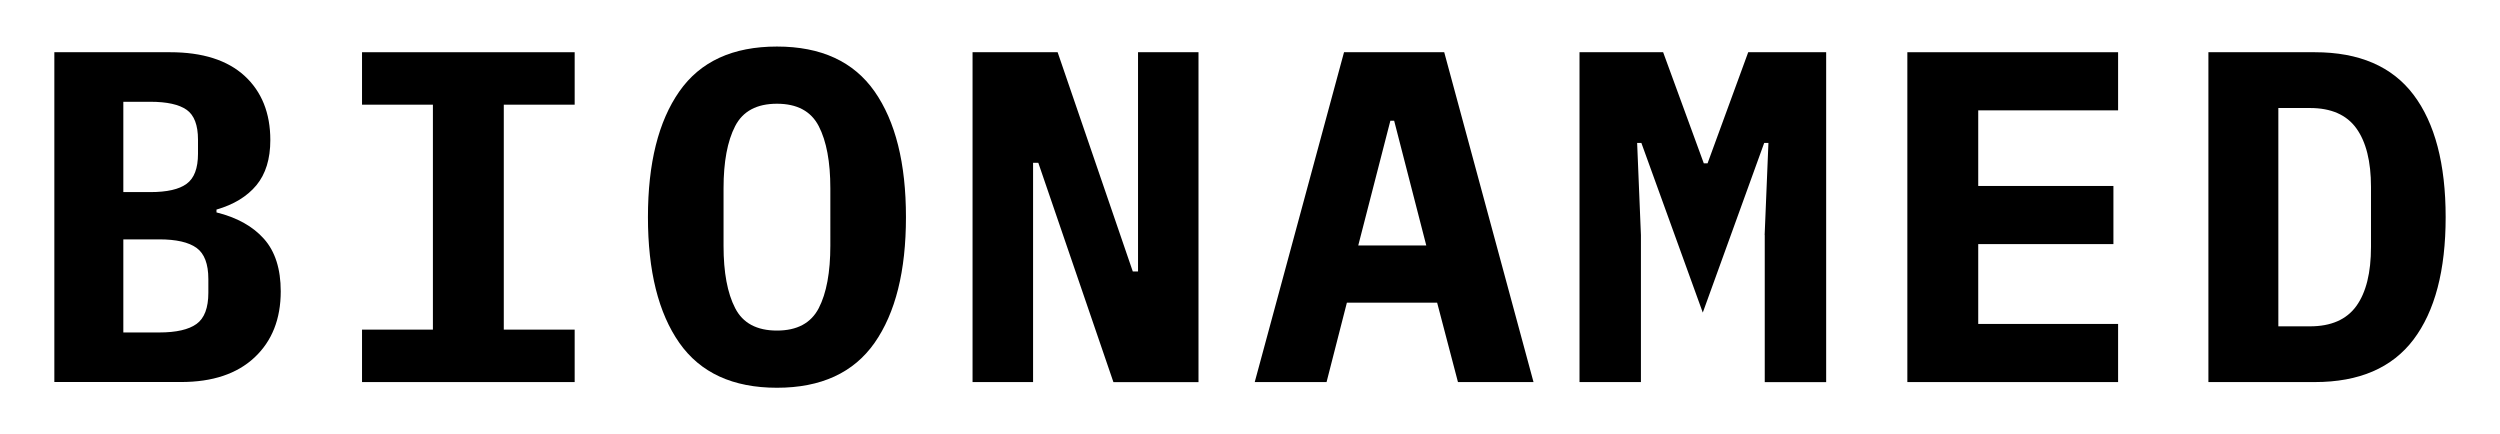
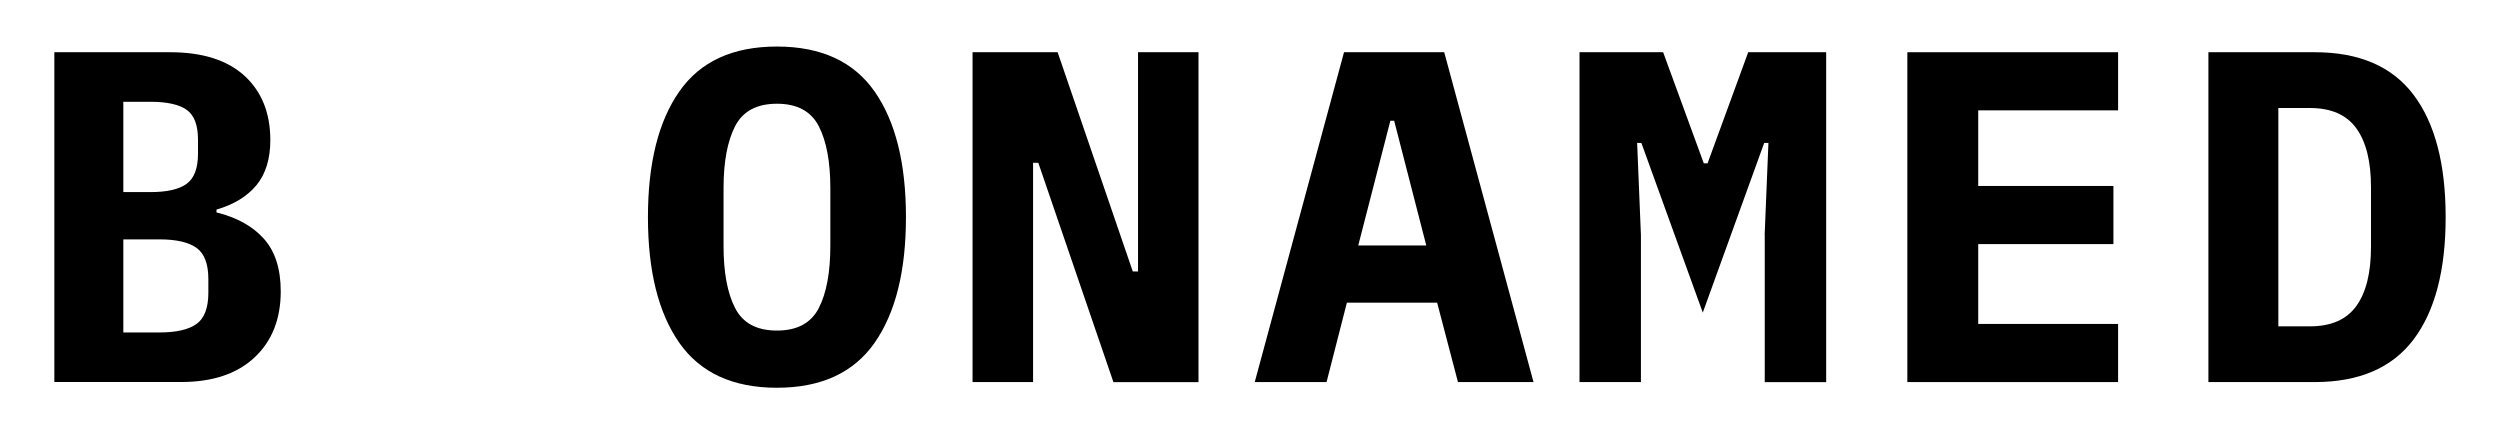
<svg xmlns="http://www.w3.org/2000/svg" version="1.1" id="Layer_1" x="0px" y="0px" viewBox="0 0 449 78" style="enable-background:new 0 0 449 78;" xml:space="preserve">
  <g>
    <path d="M9.76,9.38h20.79c5.83,0,10.28,1.42,13.37,4.24c3.08,2.83,4.63,6.68,4.63,11.54c0,3.4-0.84,6.1-2.5,8.11   c-1.67,2.01-4.06,3.47-7.17,4.37v0.51c3.68,0.91,6.52,2.49,8.53,4.75c2.01,2.26,3.01,5.41,3.01,9.42c0,4.98-1.57,8.94-4.71,11.88   c-3.14,2.94-7.54,4.41-13.2,4.41H9.76V9.38z M26.99,34.5c3,0,5.18-0.49,6.53-1.49c1.36-0.99,2.04-2.79,2.04-5.39v-2.55   c0-2.6-0.68-4.39-2.04-5.35c-1.36-0.96-3.54-1.44-6.53-1.44h-4.84V34.5H26.99z M28.6,59.71c3.05,0,5.29-0.51,6.7-1.53   c1.41-1.02,2.12-2.89,2.12-5.6v-2.46c0-2.72-0.71-4.58-2.12-5.6c-1.41-1.02-3.65-1.53-6.7-1.53h-6.45v16.72H28.6z" />
-     <path d="M65.02,68.62V59.2h12.73V18.8H65.02V9.38h38.19v9.42H90.48v40.4h12.73v9.42H65.02z" />
    <path d="M139.54,69.64c-7.92,0-13.76-2.69-17.53-8.06c-3.76-5.37-5.64-12.9-5.64-22.58c0-9.68,1.88-17.2,5.64-22.58   c3.76-5.38,9.6-8.06,17.53-8.06s13.76,2.69,17.53,8.06c3.76,5.38,5.64,12.9,5.64,22.58c0,9.68-1.88,17.2-5.64,22.58   C153.3,66.95,147.46,69.64,139.54,69.64z M139.54,59.37c3.62,0,6.12-1.34,7.51-4.03c1.39-2.69,2.08-6.44,2.08-11.25V33.82   c0-4.75-0.69-8.47-2.08-11.16c-1.39-2.69-3.89-4.03-7.51-4.03s-6.13,1.34-7.51,4.03c-1.39,2.69-2.08,6.41-2.08,11.16v10.35   c0,4.75,0.69,8.47,2.08,11.16C133.41,58.03,135.91,59.37,139.54,59.37z" />
    <path d="M186.48,29.24h-0.94v39.38h-10.87V9.38h15.28l13.5,39.38h0.94V9.38h10.86v59.25h-15.28L186.48,29.24z" />
    <path d="M261.85,68.62l-3.74-14.26H241.9l-3.65,14.26h-12.9l16.04-59.25h17.99l16.04,59.25H261.85z M250.39,21.68h-0.68   l-5.77,22.41h12.22L250.39,21.68z" />
    <path d="M316.93,42.22l0.68-16.55h-0.76l-11.03,30.47l-11.03-30.47h-0.76l0.68,16.55v26.4h-11.03V9.38h15.02l7.3,19.95h0.68   l7.3-19.95h14v59.25h-11.03V42.22z" />
    <path d="M342.56,68.62V9.38h37.85v10.44h-25.12V33.4h24.28v10.44h-24.28v14.34h25.12v10.44H342.56z" />
    <path d="M396.63,9.38h19.1c7.98,0,13.89,2.55,17.74,7.64c3.84,5.09,5.77,12.42,5.77,21.98s-1.93,16.89-5.77,21.98   c-3.85,5.09-9.76,7.64-17.74,7.64h-19.1V9.38z M414.88,58.61c3.79,0,6.56-1.22,8.32-3.65c1.75-2.43,2.63-5.97,2.63-10.61V33.57   c0-4.58-0.88-8.09-2.63-10.52c-1.75-2.43-4.53-3.65-8.32-3.65h-5.69v39.21H414.88z" />
  </g>
</svg>